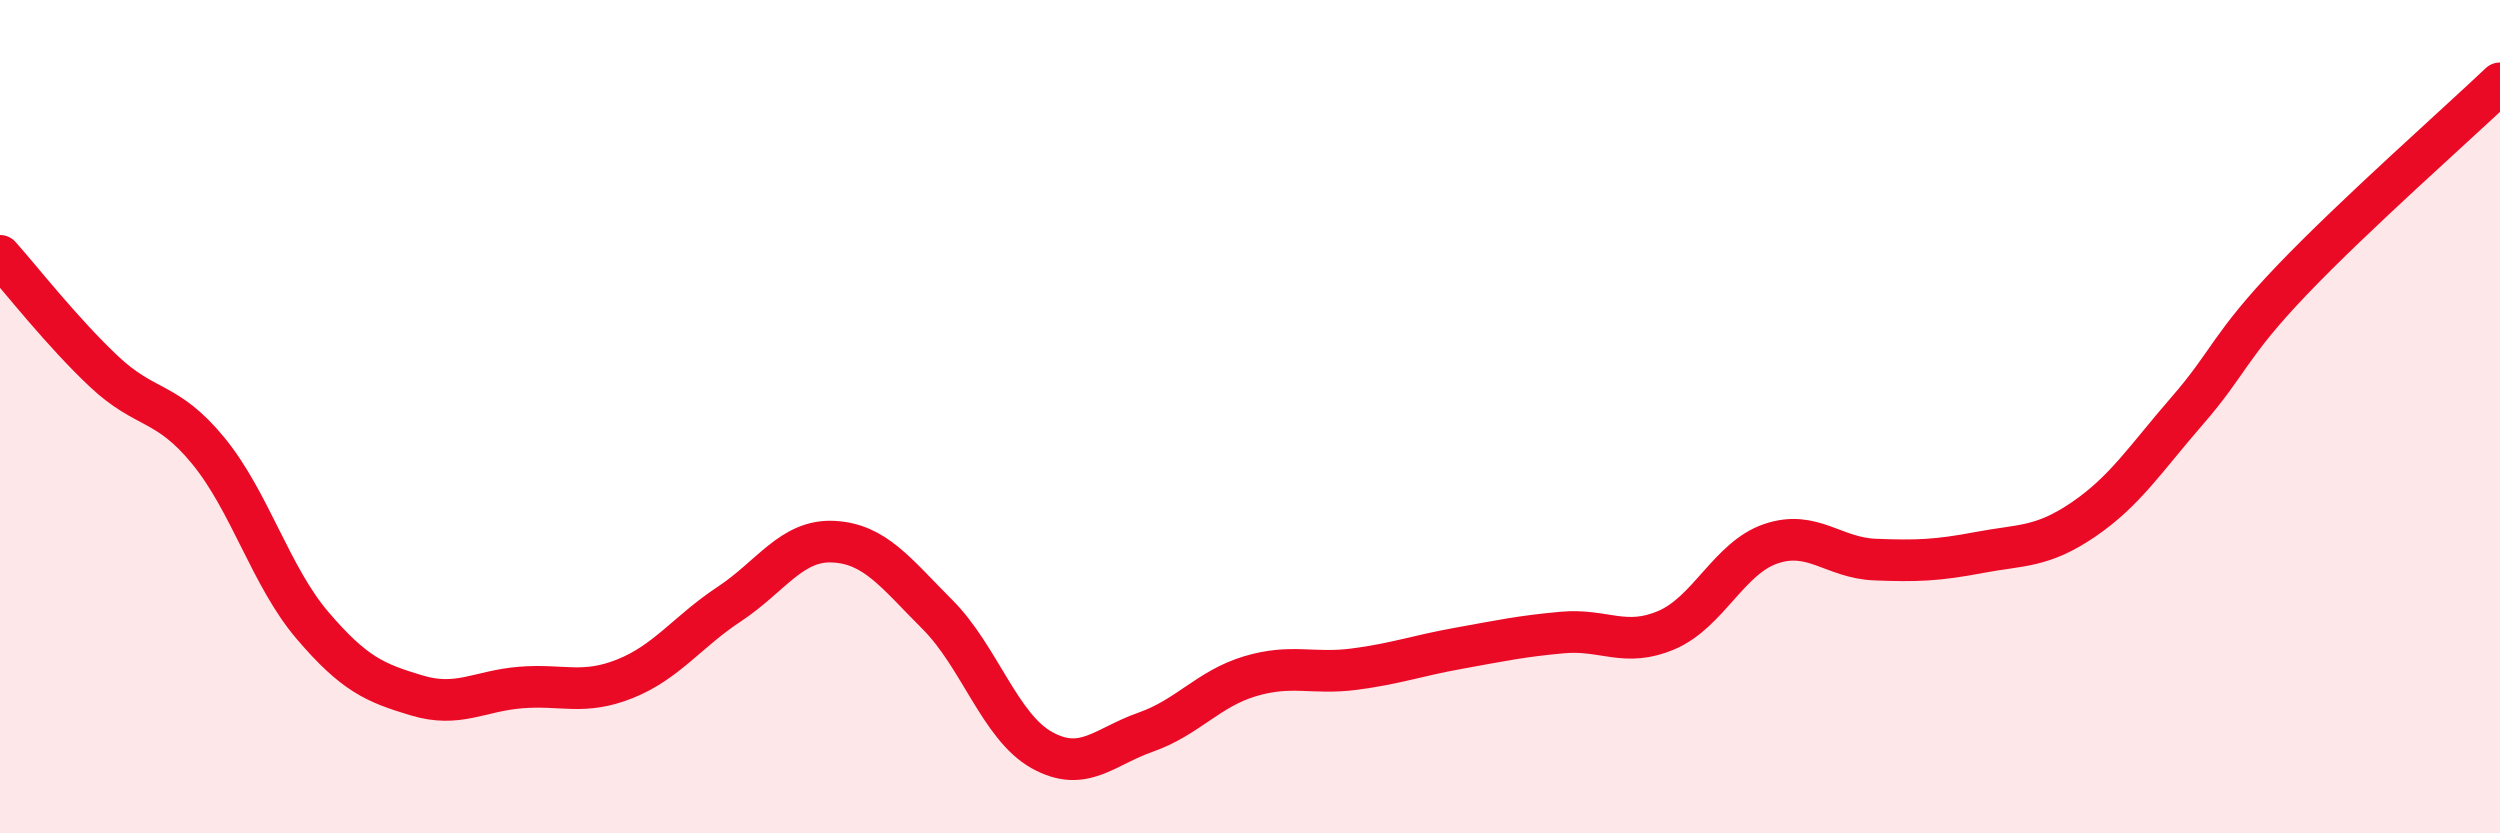
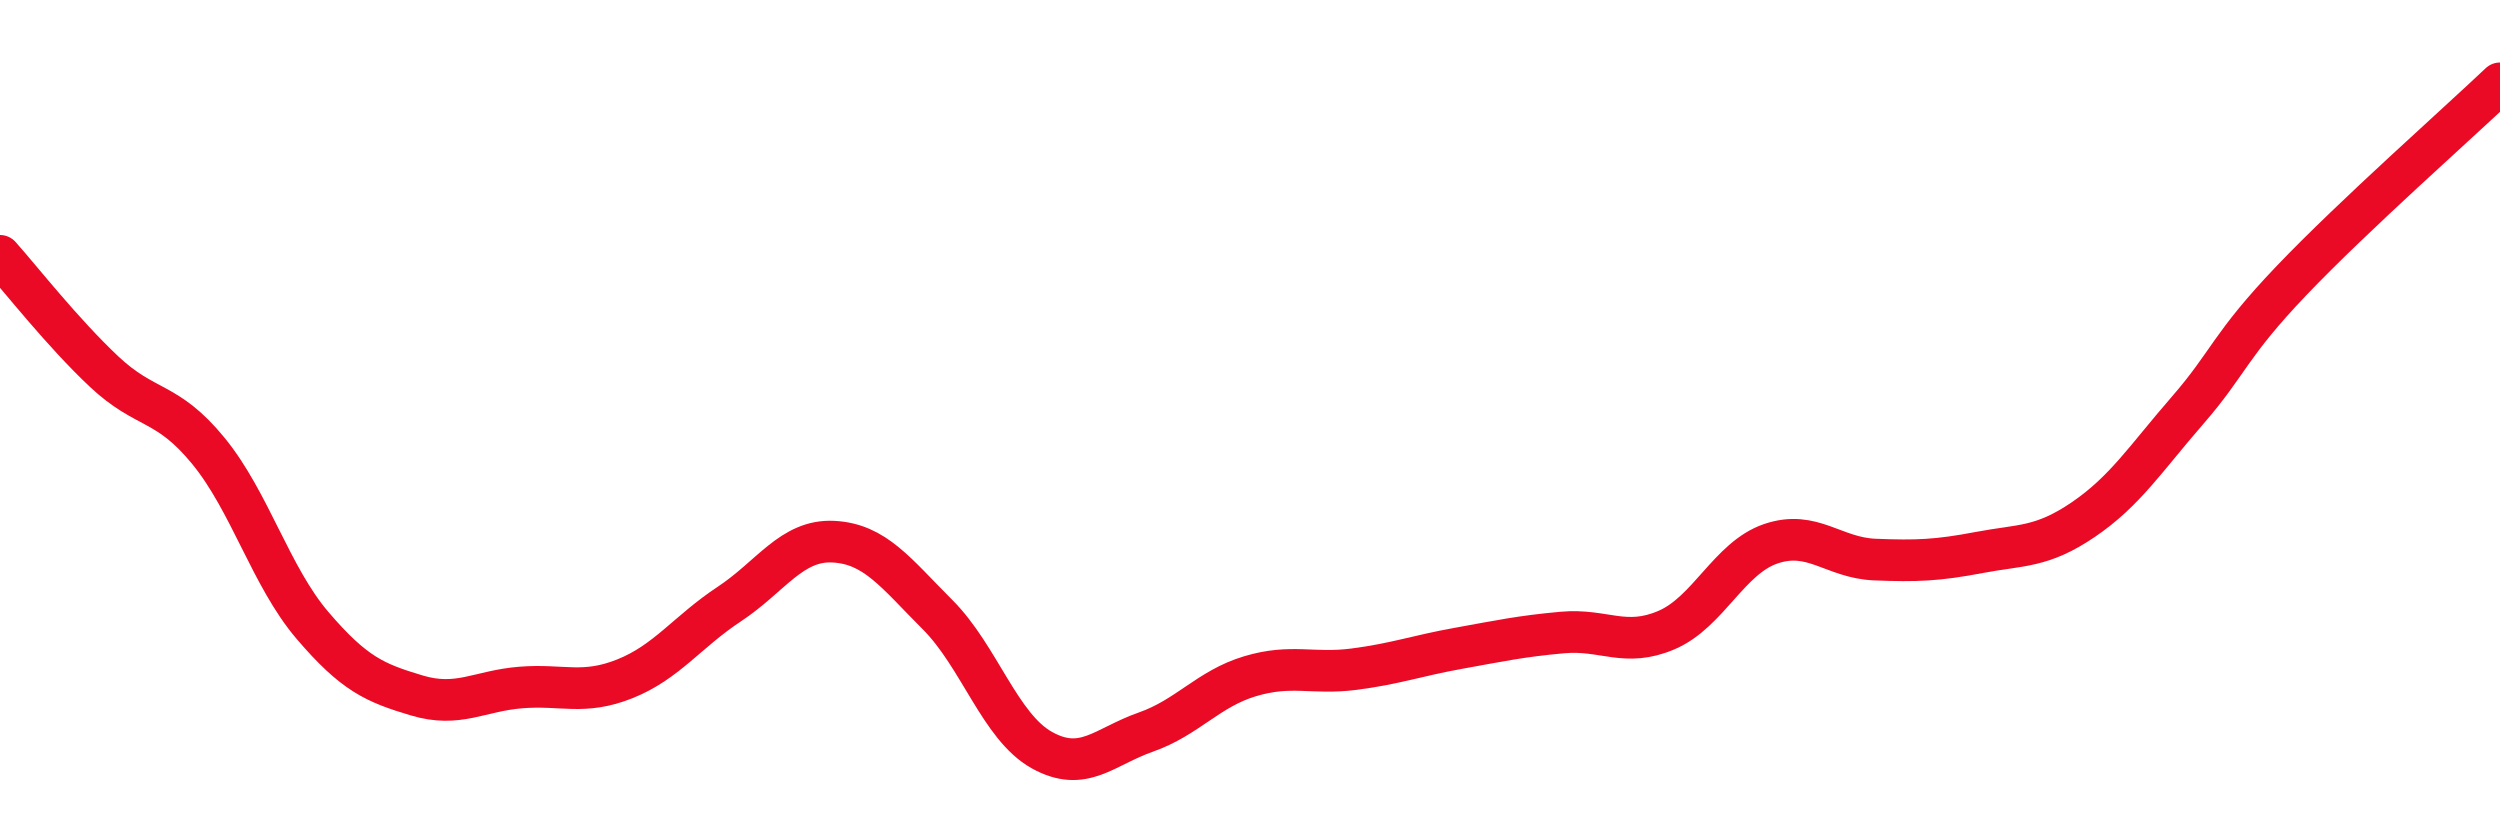
<svg xmlns="http://www.w3.org/2000/svg" width="60" height="20" viewBox="0 0 60 20">
-   <path d="M 0,6.14 C 0.5,6.7 1.5,7.98 2.5,8.92 C 3.5,9.86 4,9.6 5,10.82 C 6,12.04 6.5,13.84 7.5,15.01 C 8.5,16.18 9,16.39 10,16.69 C 11,16.99 11.5,16.58 12.5,16.5 C 13.5,16.42 14,16.69 15,16.29 C 16,15.89 16.5,15.16 17.5,14.5 C 18.5,13.84 19,12.95 20,13 C 21,13.05 21.5,13.75 22.5,14.75 C 23.5,15.75 24,17.44 25,18 C 26,18.56 26.5,17.92 27.5,17.57 C 28.5,17.22 29,16.53 30,16.23 C 31,15.93 31.5,16.19 32.5,16.06 C 33.5,15.93 34,15.74 35,15.56 C 36,15.38 36.5,15.27 37.5,15.18 C 38.5,15.09 39,15.55 40,15.12 C 41,14.69 41.5,13.39 42.5,13.05 C 43.5,12.71 44,13.39 45,13.43 C 46,13.47 46.5,13.45 47.5,13.26 C 48.5,13.07 49,13.15 50,12.47 C 51,11.79 51.5,11 52.5,9.85 C 53.5,8.7 53.5,8.3 55,6.73 C 56.5,5.16 59,2.95 60,2L60 20L0 20Z" fill="#EB0A25" opacity="0.1" stroke-linecap="round" stroke-linejoin="round" />
  <path d="M 0,6.14 C 0.5,6.7 1.5,7.98 2.5,8.92 C 3.5,9.86 4,9.6 5,10.82 C 6,12.04 6.5,13.84 7.5,15.01 C 8.5,16.18 9,16.39 10,16.69 C 11,16.99 11.5,16.58 12.5,16.5 C 13.5,16.42 14,16.69 15,16.29 C 16,15.89 16.5,15.16 17.5,14.5 C 18.5,13.84 19,12.95 20,13 C 21,13.05 21.5,13.75 22.5,14.75 C 23.5,15.75 24,17.44 25,18 C 26,18.56 26.5,17.92 27.5,17.57 C 28.5,17.22 29,16.53 30,16.23 C 31,15.93 31.5,16.19 32.5,16.06 C 33.5,15.93 34,15.74 35,15.56 C 36,15.38 36.5,15.27 37.5,15.18 C 38.5,15.09 39,15.55 40,15.12 C 41,14.69 41.5,13.39 42.5,13.05 C 43.5,12.71 44,13.39 45,13.43 C 46,13.47 46.5,13.45 47.5,13.26 C 48.5,13.07 49,13.15 50,12.47 C 51,11.79 51.5,11 52.5,9.85 C 53.5,8.7 53.5,8.3 55,6.73 C 56.5,5.16 59,2.95 60,2" stroke="#EB0A25" stroke-width="1" fill="none" stroke-linecap="round" stroke-linejoin="round" />
</svg>